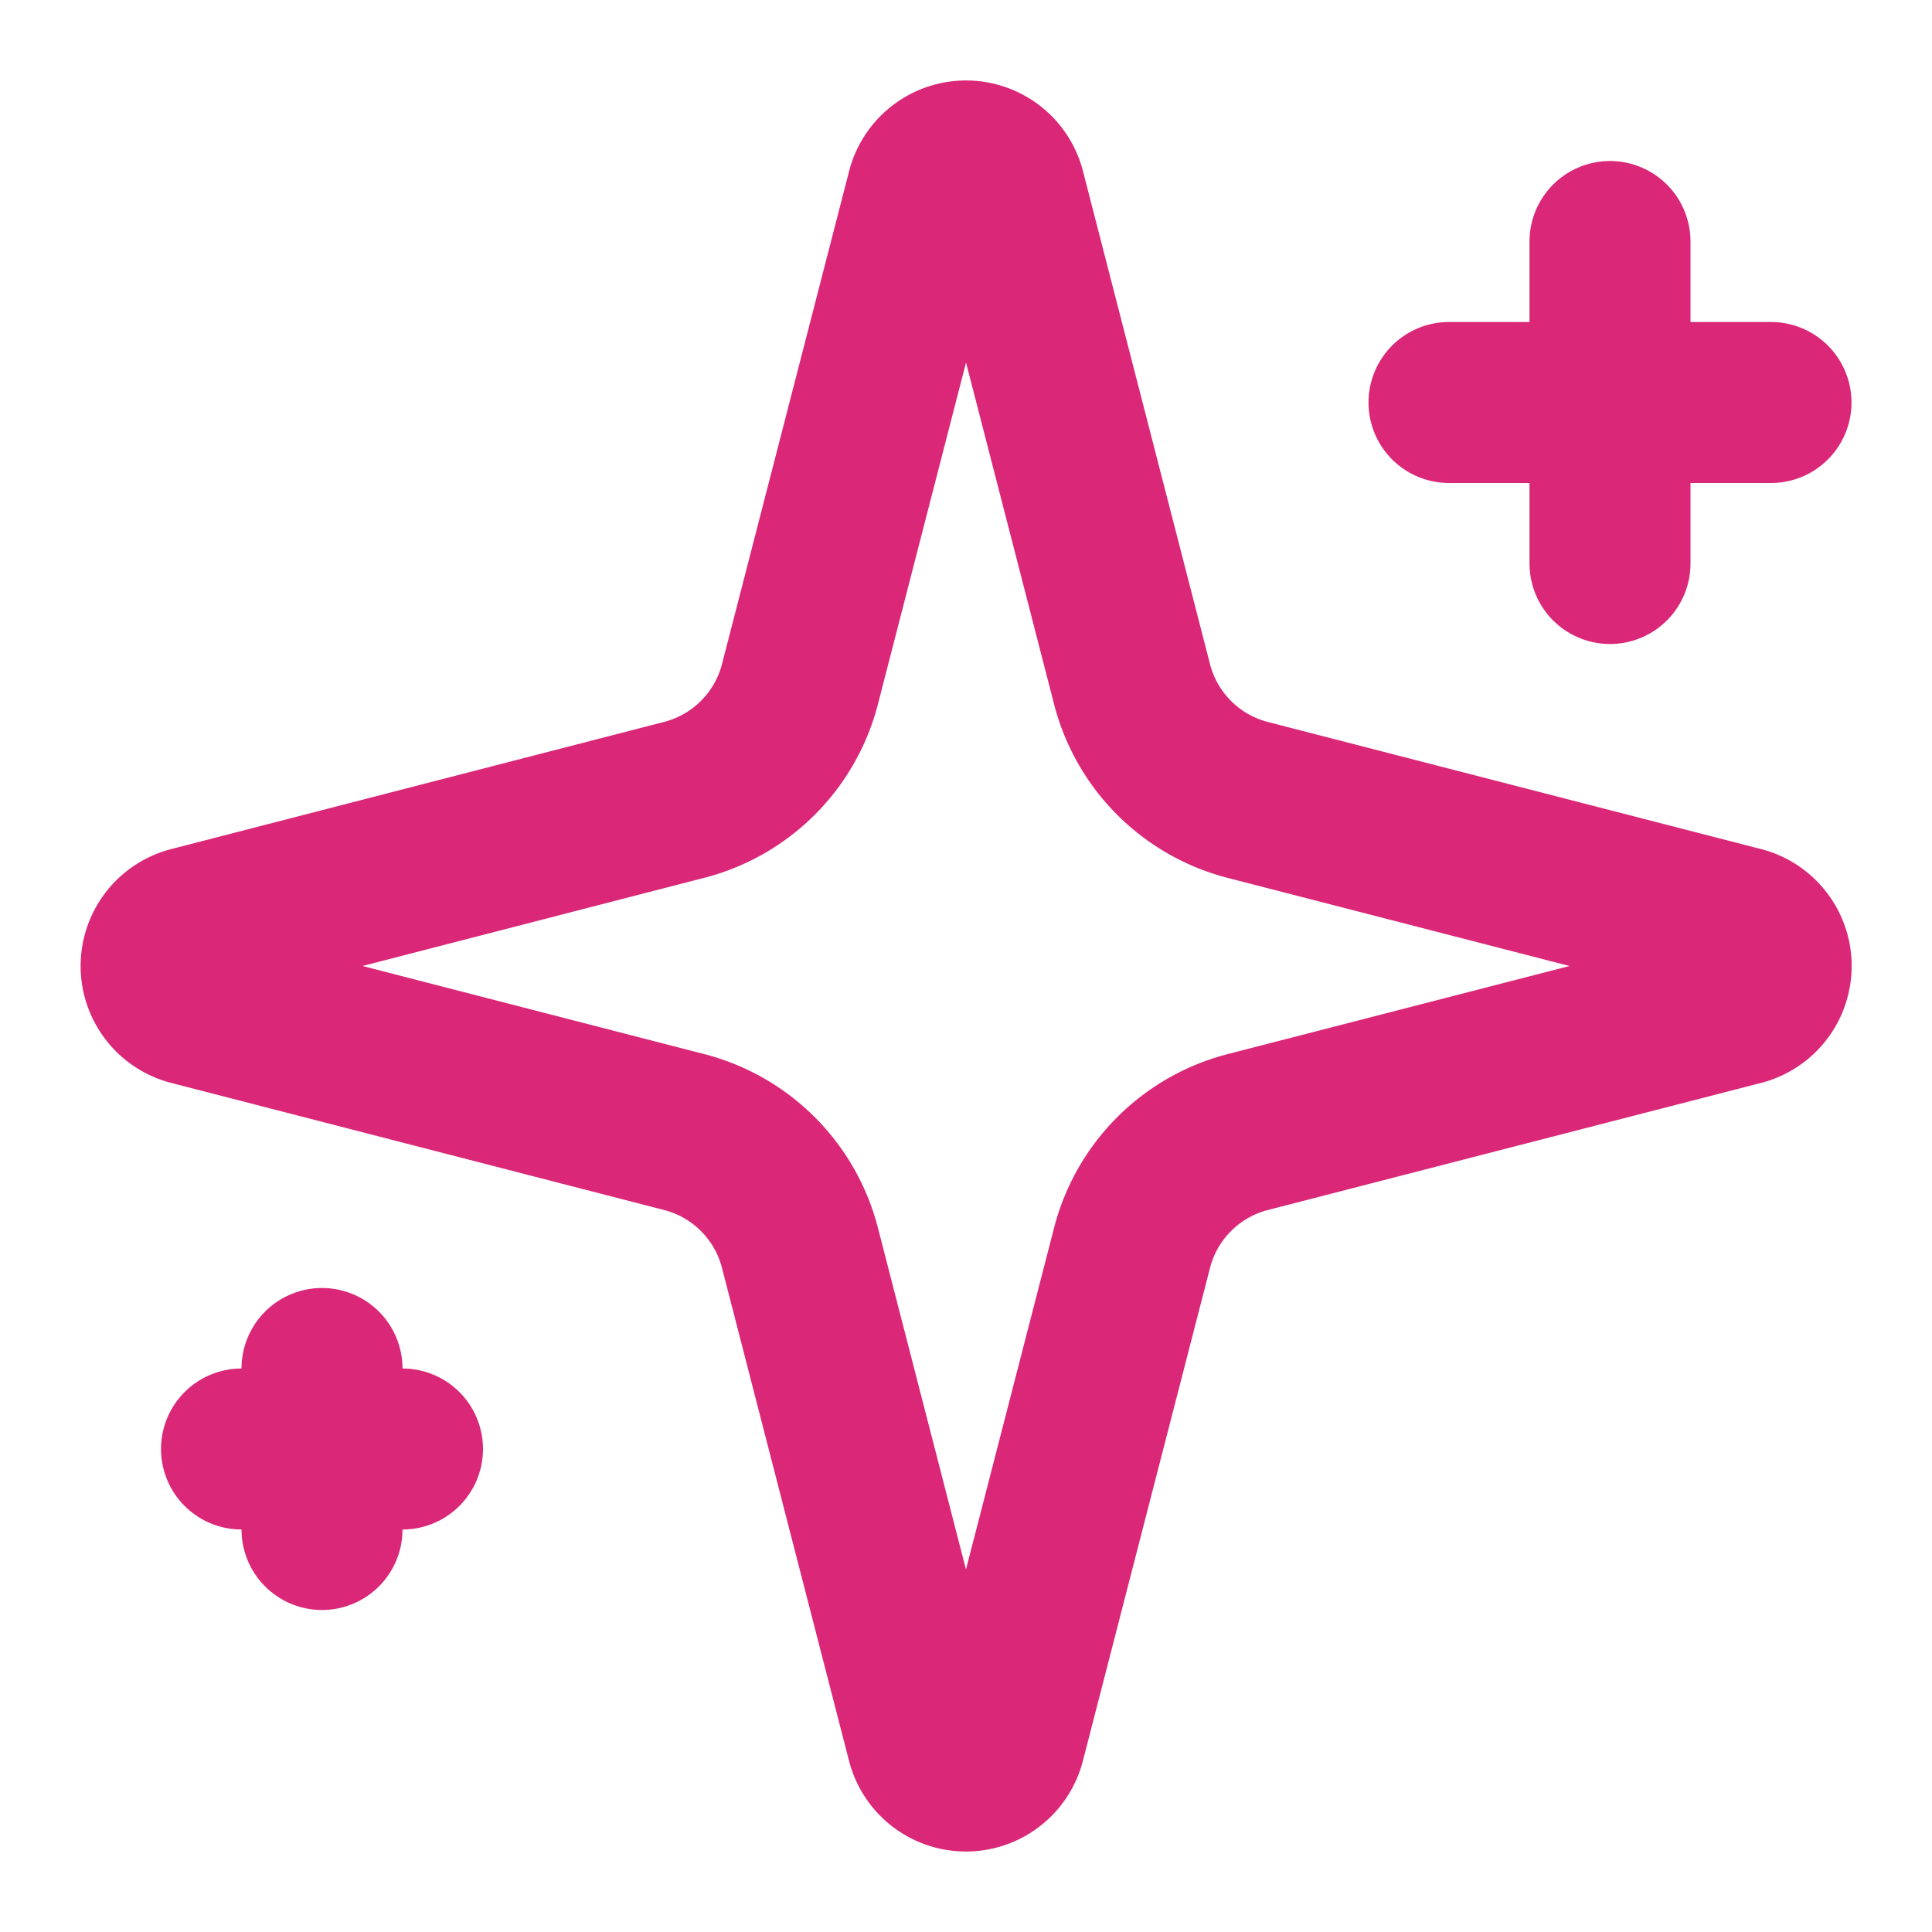
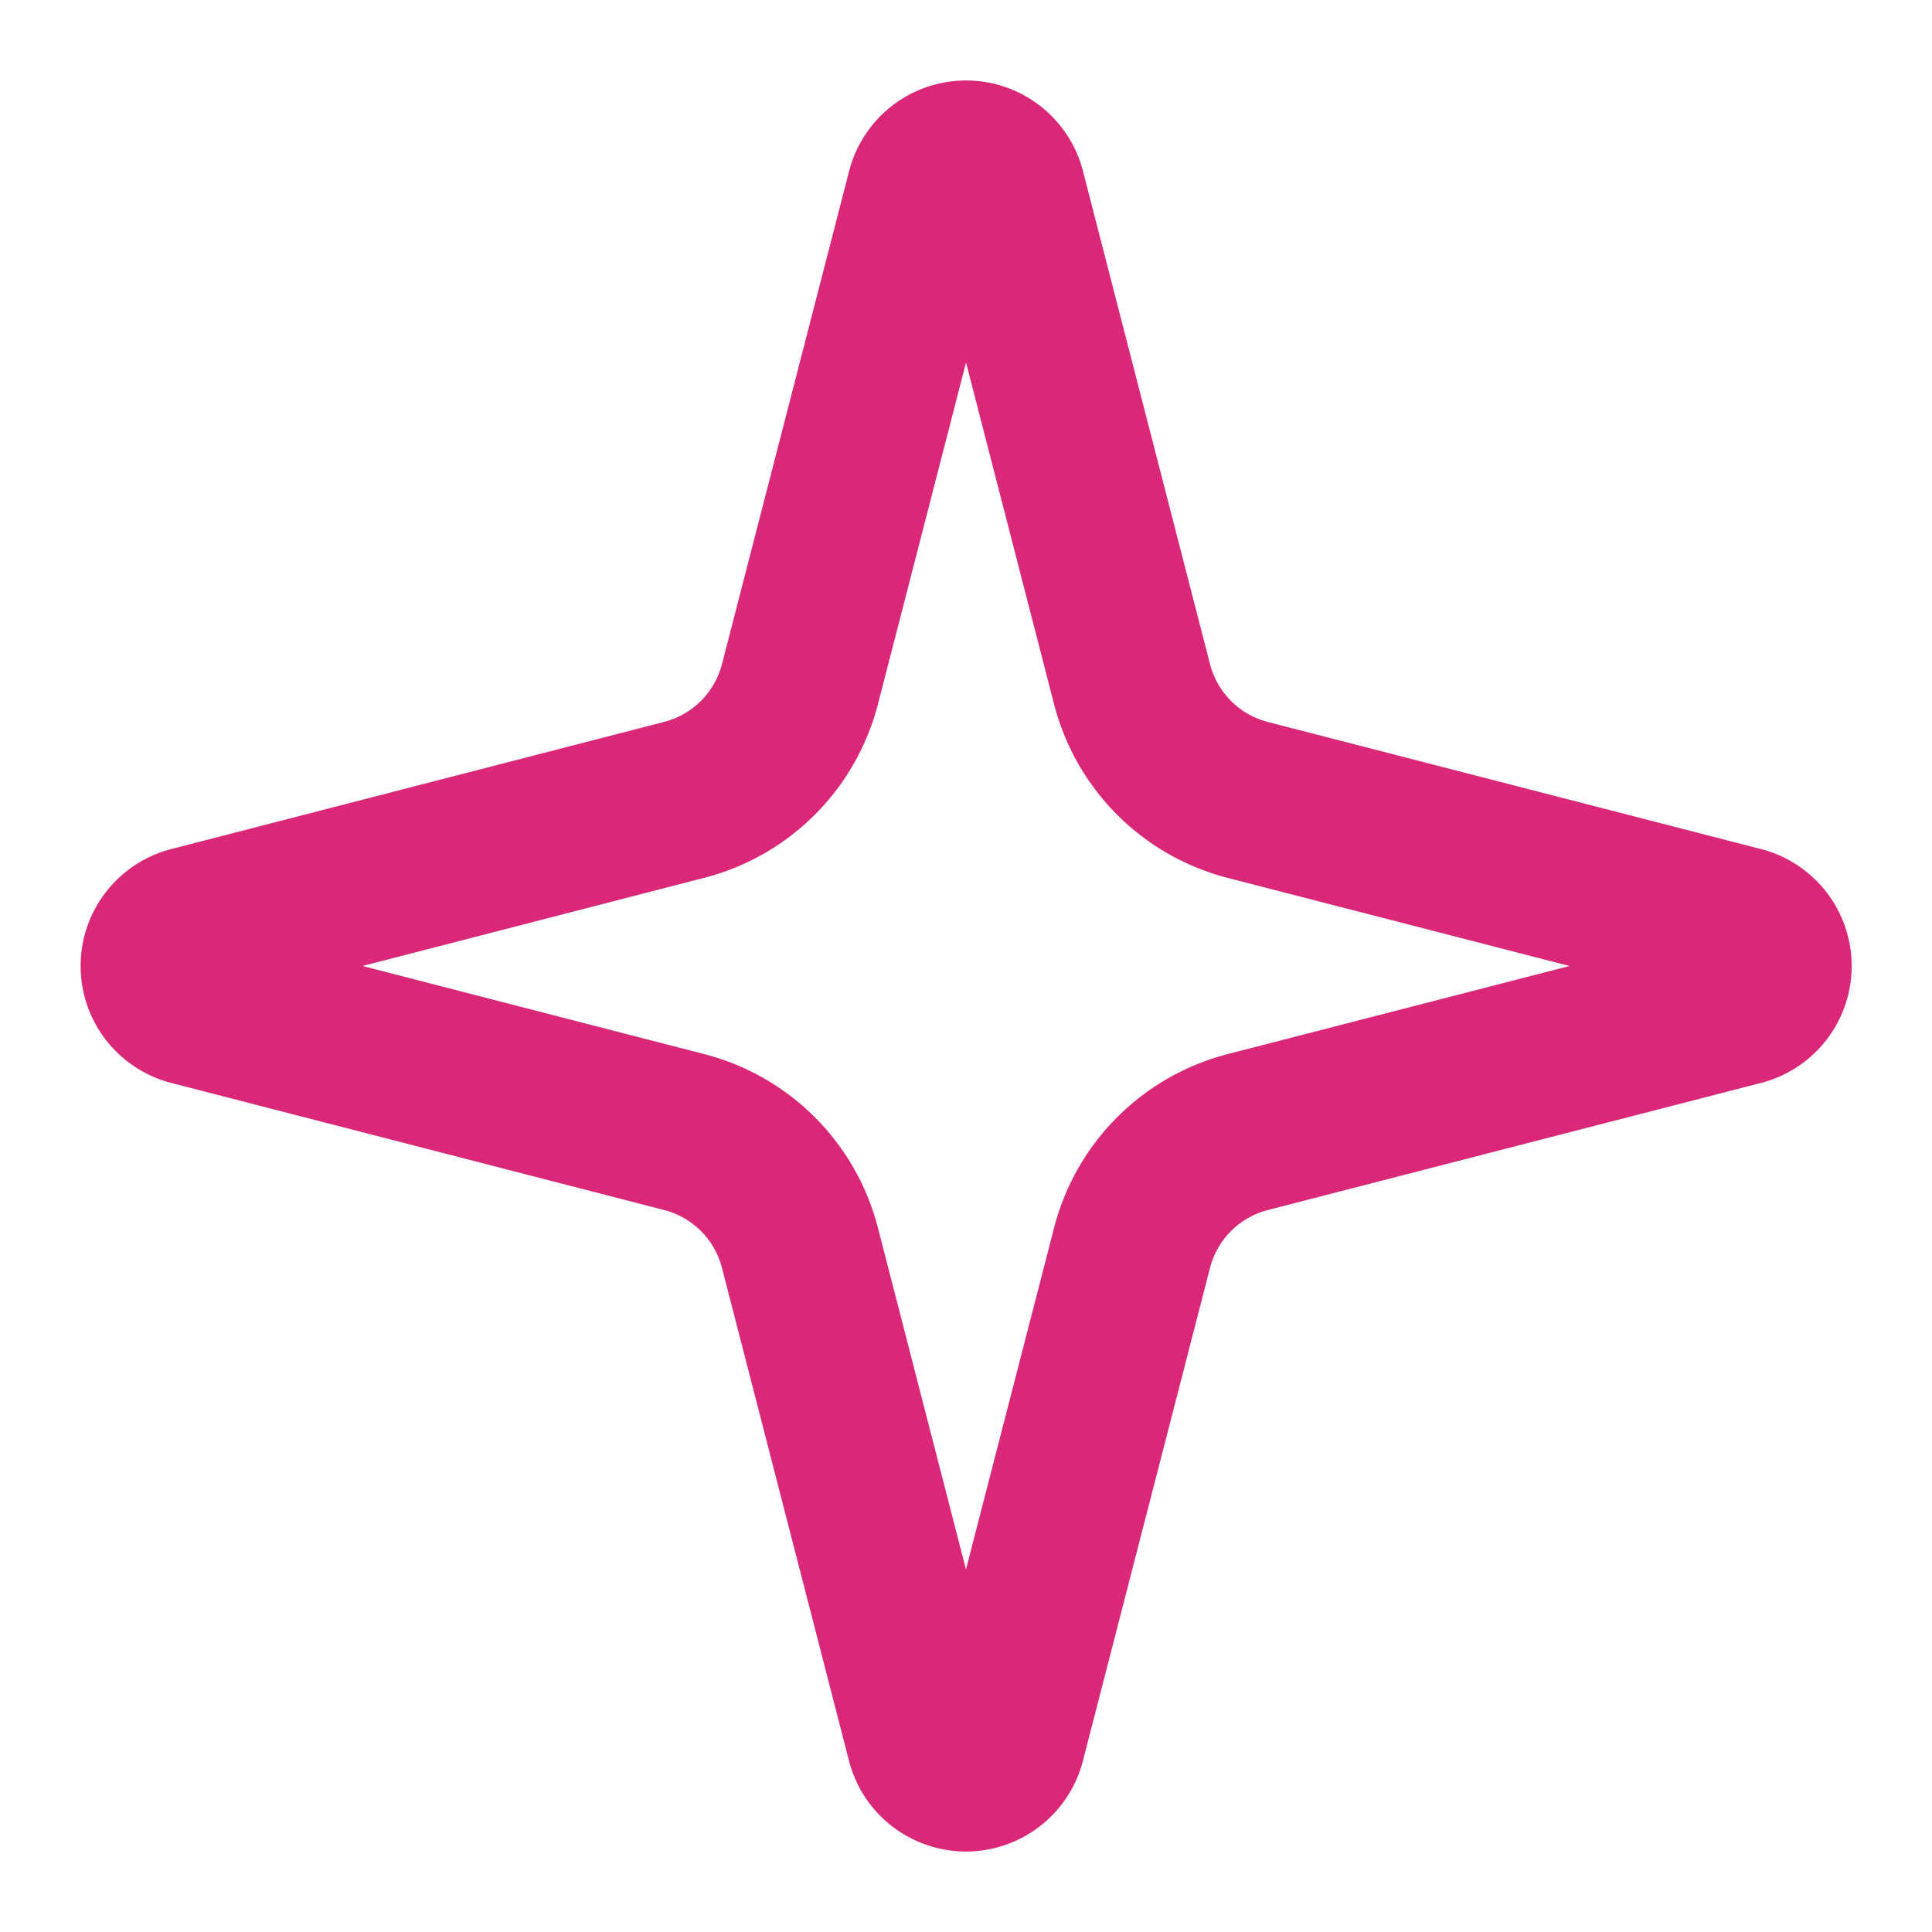
<svg xmlns="http://www.w3.org/2000/svg" width="24" height="24" viewBox="0 0 24 24" fill="none" stroke="#db2777" stroke-width="2" stroke-linecap="round" stroke-linejoin="round" class="lucide lucide-sparkles h-7 w-7 relative">
  <path d="M9.937 15.5A2 2 0 0 0 8.5 14.063l-6.135-1.582a.5.5 0 0 1 0-.962L8.5 9.936A2 2 0 0 0 9.937 8.5l1.582-6.135a.5.5 0 0 1 .963 0L14.063 8.5A2 2 0 0 0 15.5 9.937l6.135 1.581a.5.5 0 0 1 0 .964L15.5 14.063a2 2 0 0 0-1.437 1.437l-1.582 6.135a.5.5 0 0 1-.963 0z" />
-   <path d="M20 3v4" />
-   <path d="M22 5h-4" />
-   <path d="M4 17v2" />
-   <path d="M5 18H3" />
</svg>